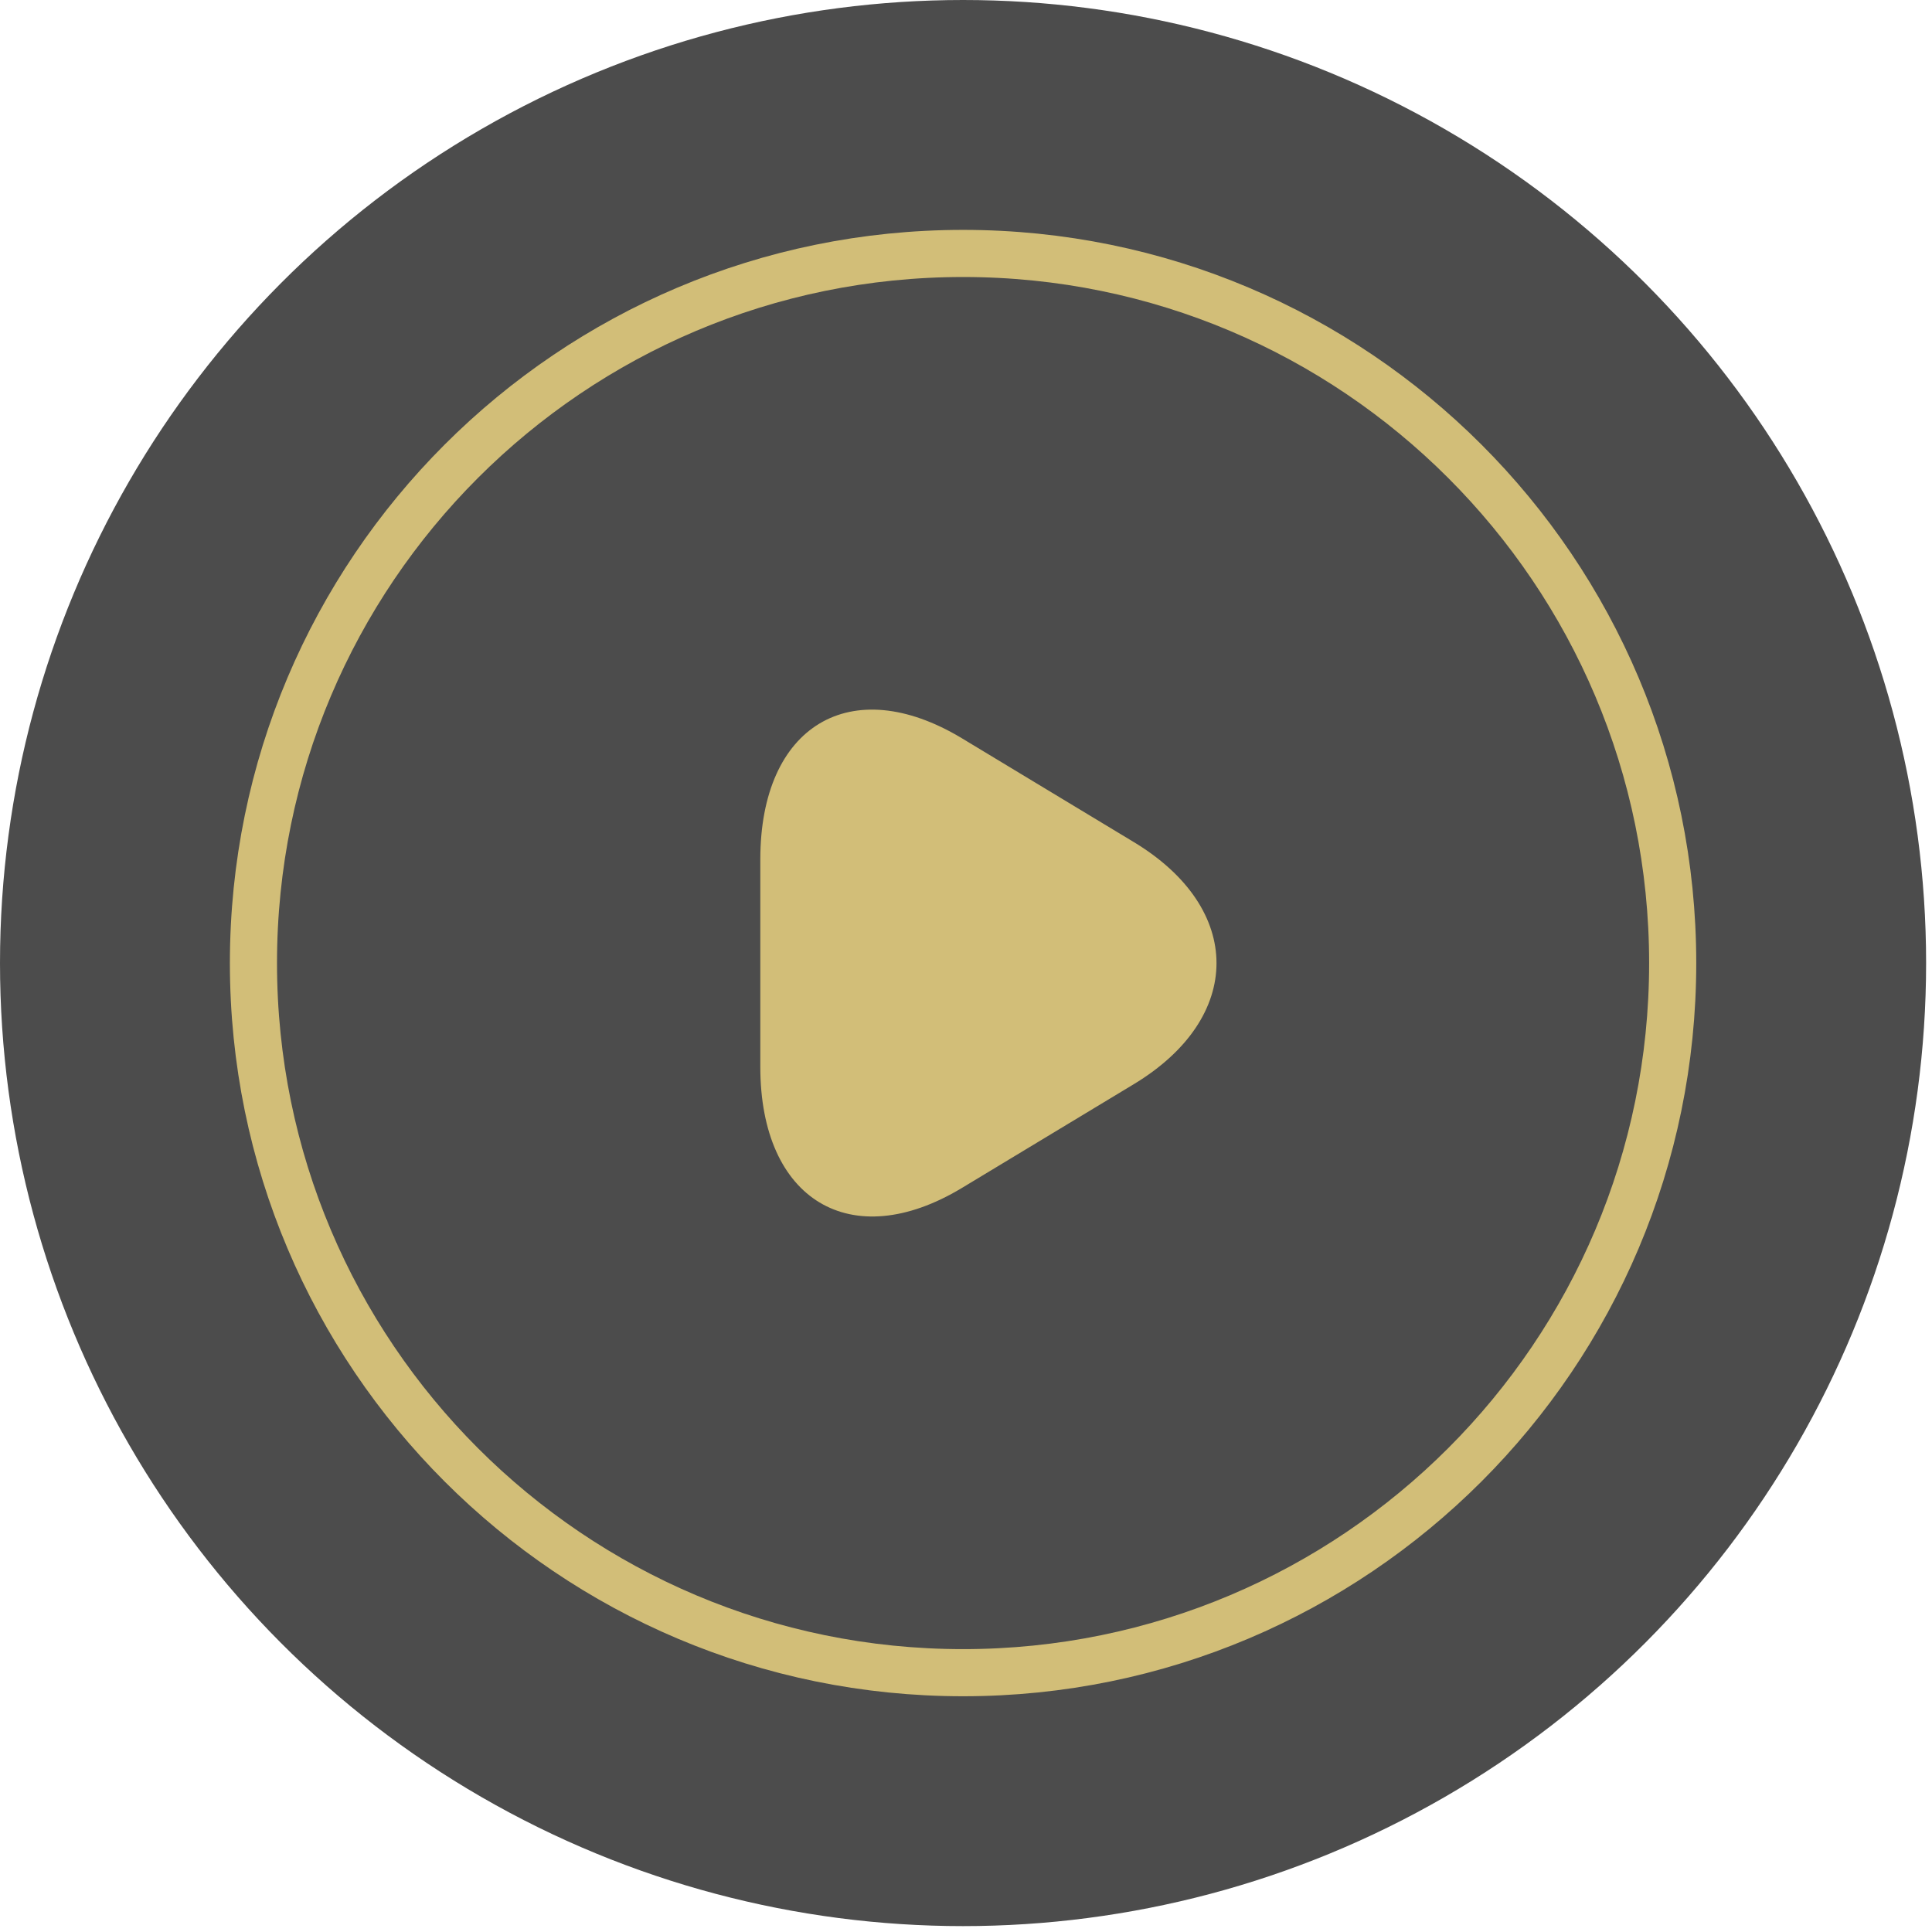
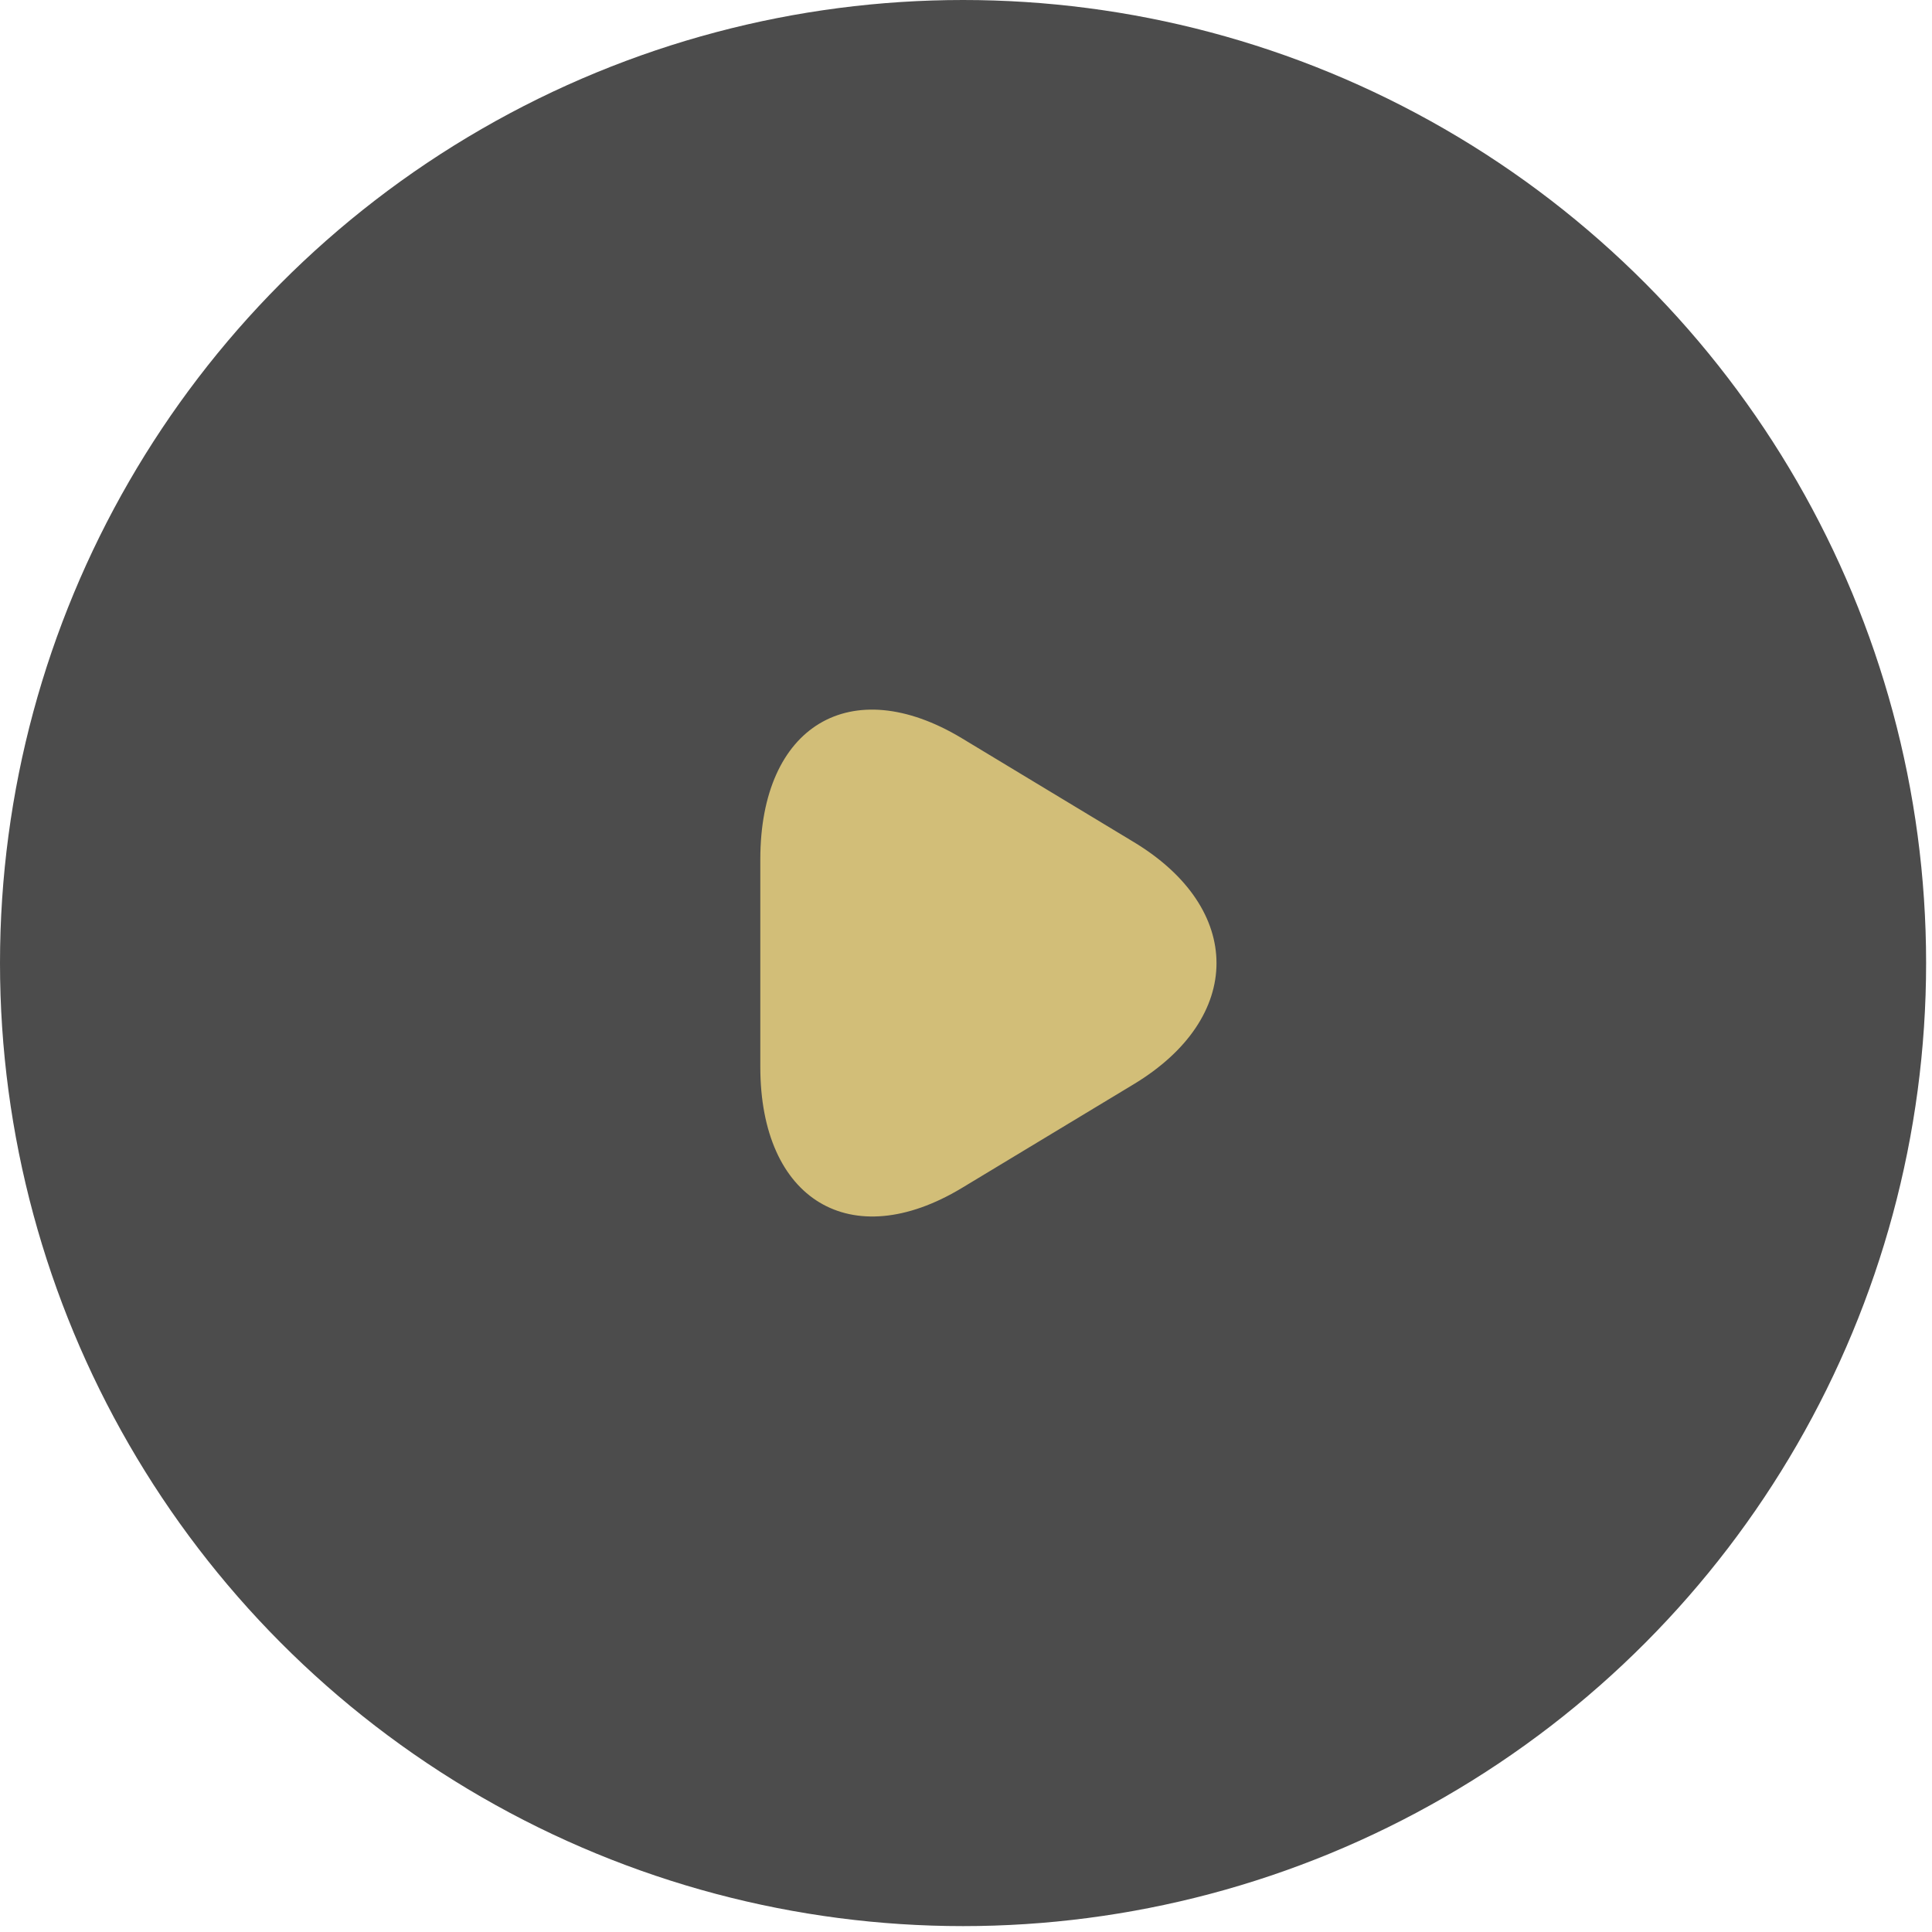
<svg xmlns="http://www.w3.org/2000/svg" width="82" height="82" viewBox="0 0 82 82" fill="none">
  <circle opacity="0.7" cx="40.875" cy="40.875" r="40.875" fill="black" />
  <path d="M32.27 40.878V36.475C32.27 30.793 36.115 28.502 40.815 31.328L44.461 33.53L48.107 35.731C52.807 38.557 52.807 43.198 48.107 46.025L44.461 48.226L40.815 50.427C36.115 53.254 32.27 50.933 32.27 45.281V40.878Z" fill="#D2BE78" />
-   <path d="M40.875 70.994C57.509 70.994 70.994 57.509 70.994 40.875C70.994 24.241 57.509 10.757 40.875 10.757C24.241 10.757 10.757 24.241 10.757 40.875C10.757 57.509 24.241 70.994 40.875 70.994Z" stroke="#D2BE78" stroke-width="2" stroke-linecap="round" stroke-linejoin="round" />
</svg>